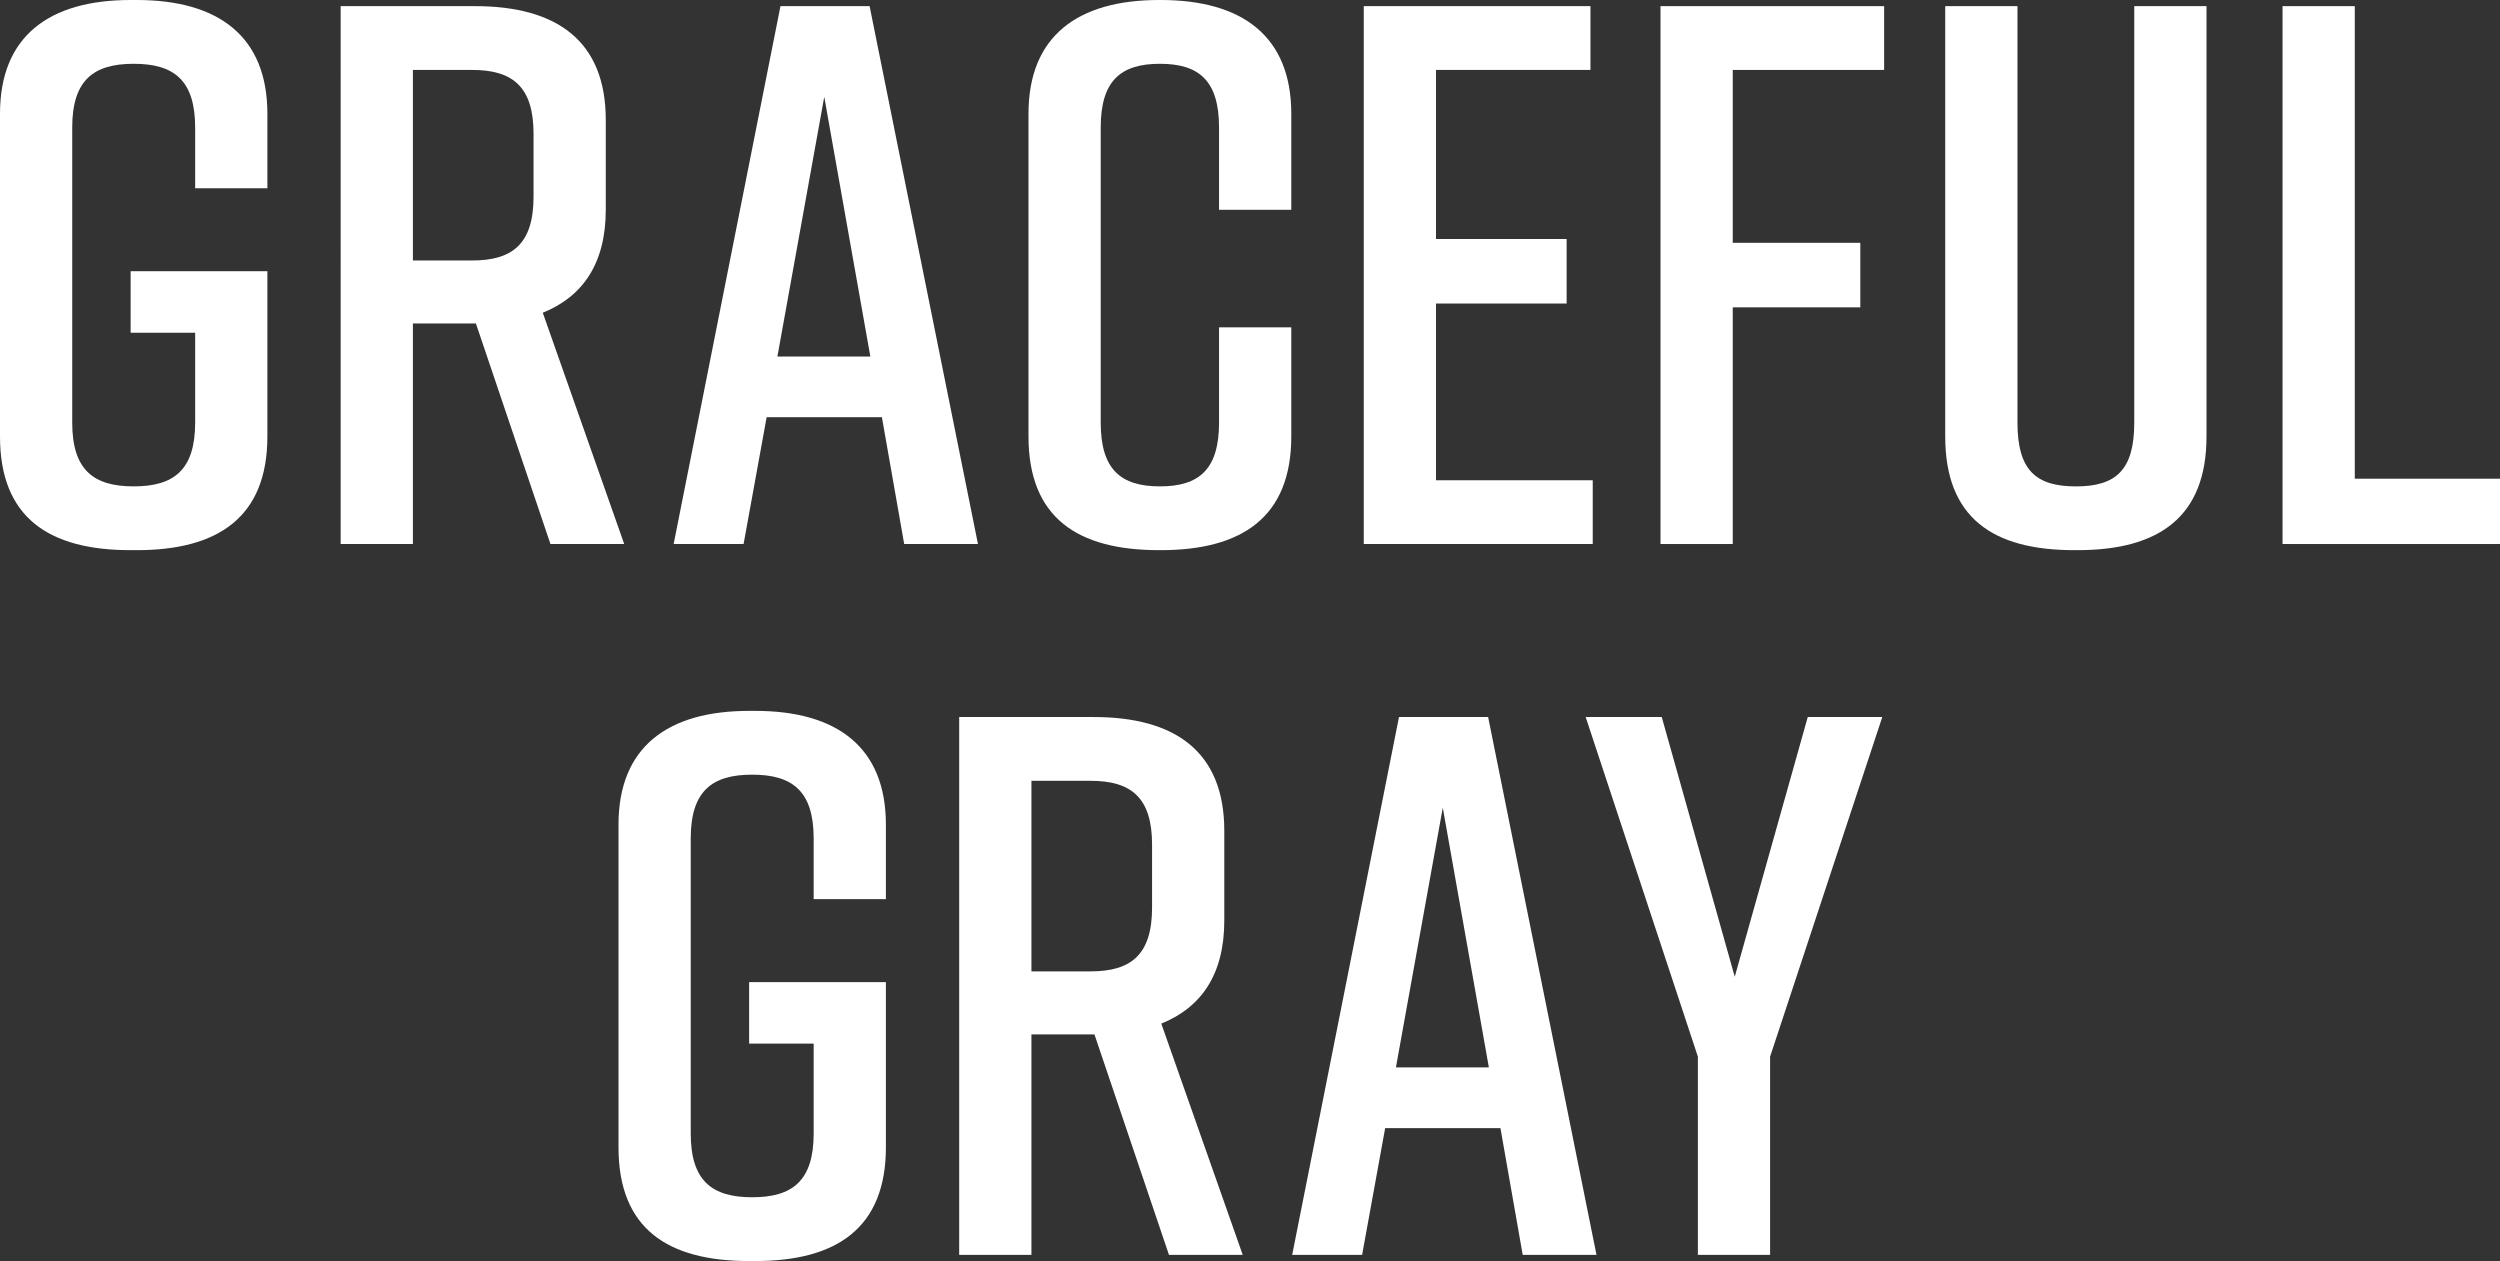
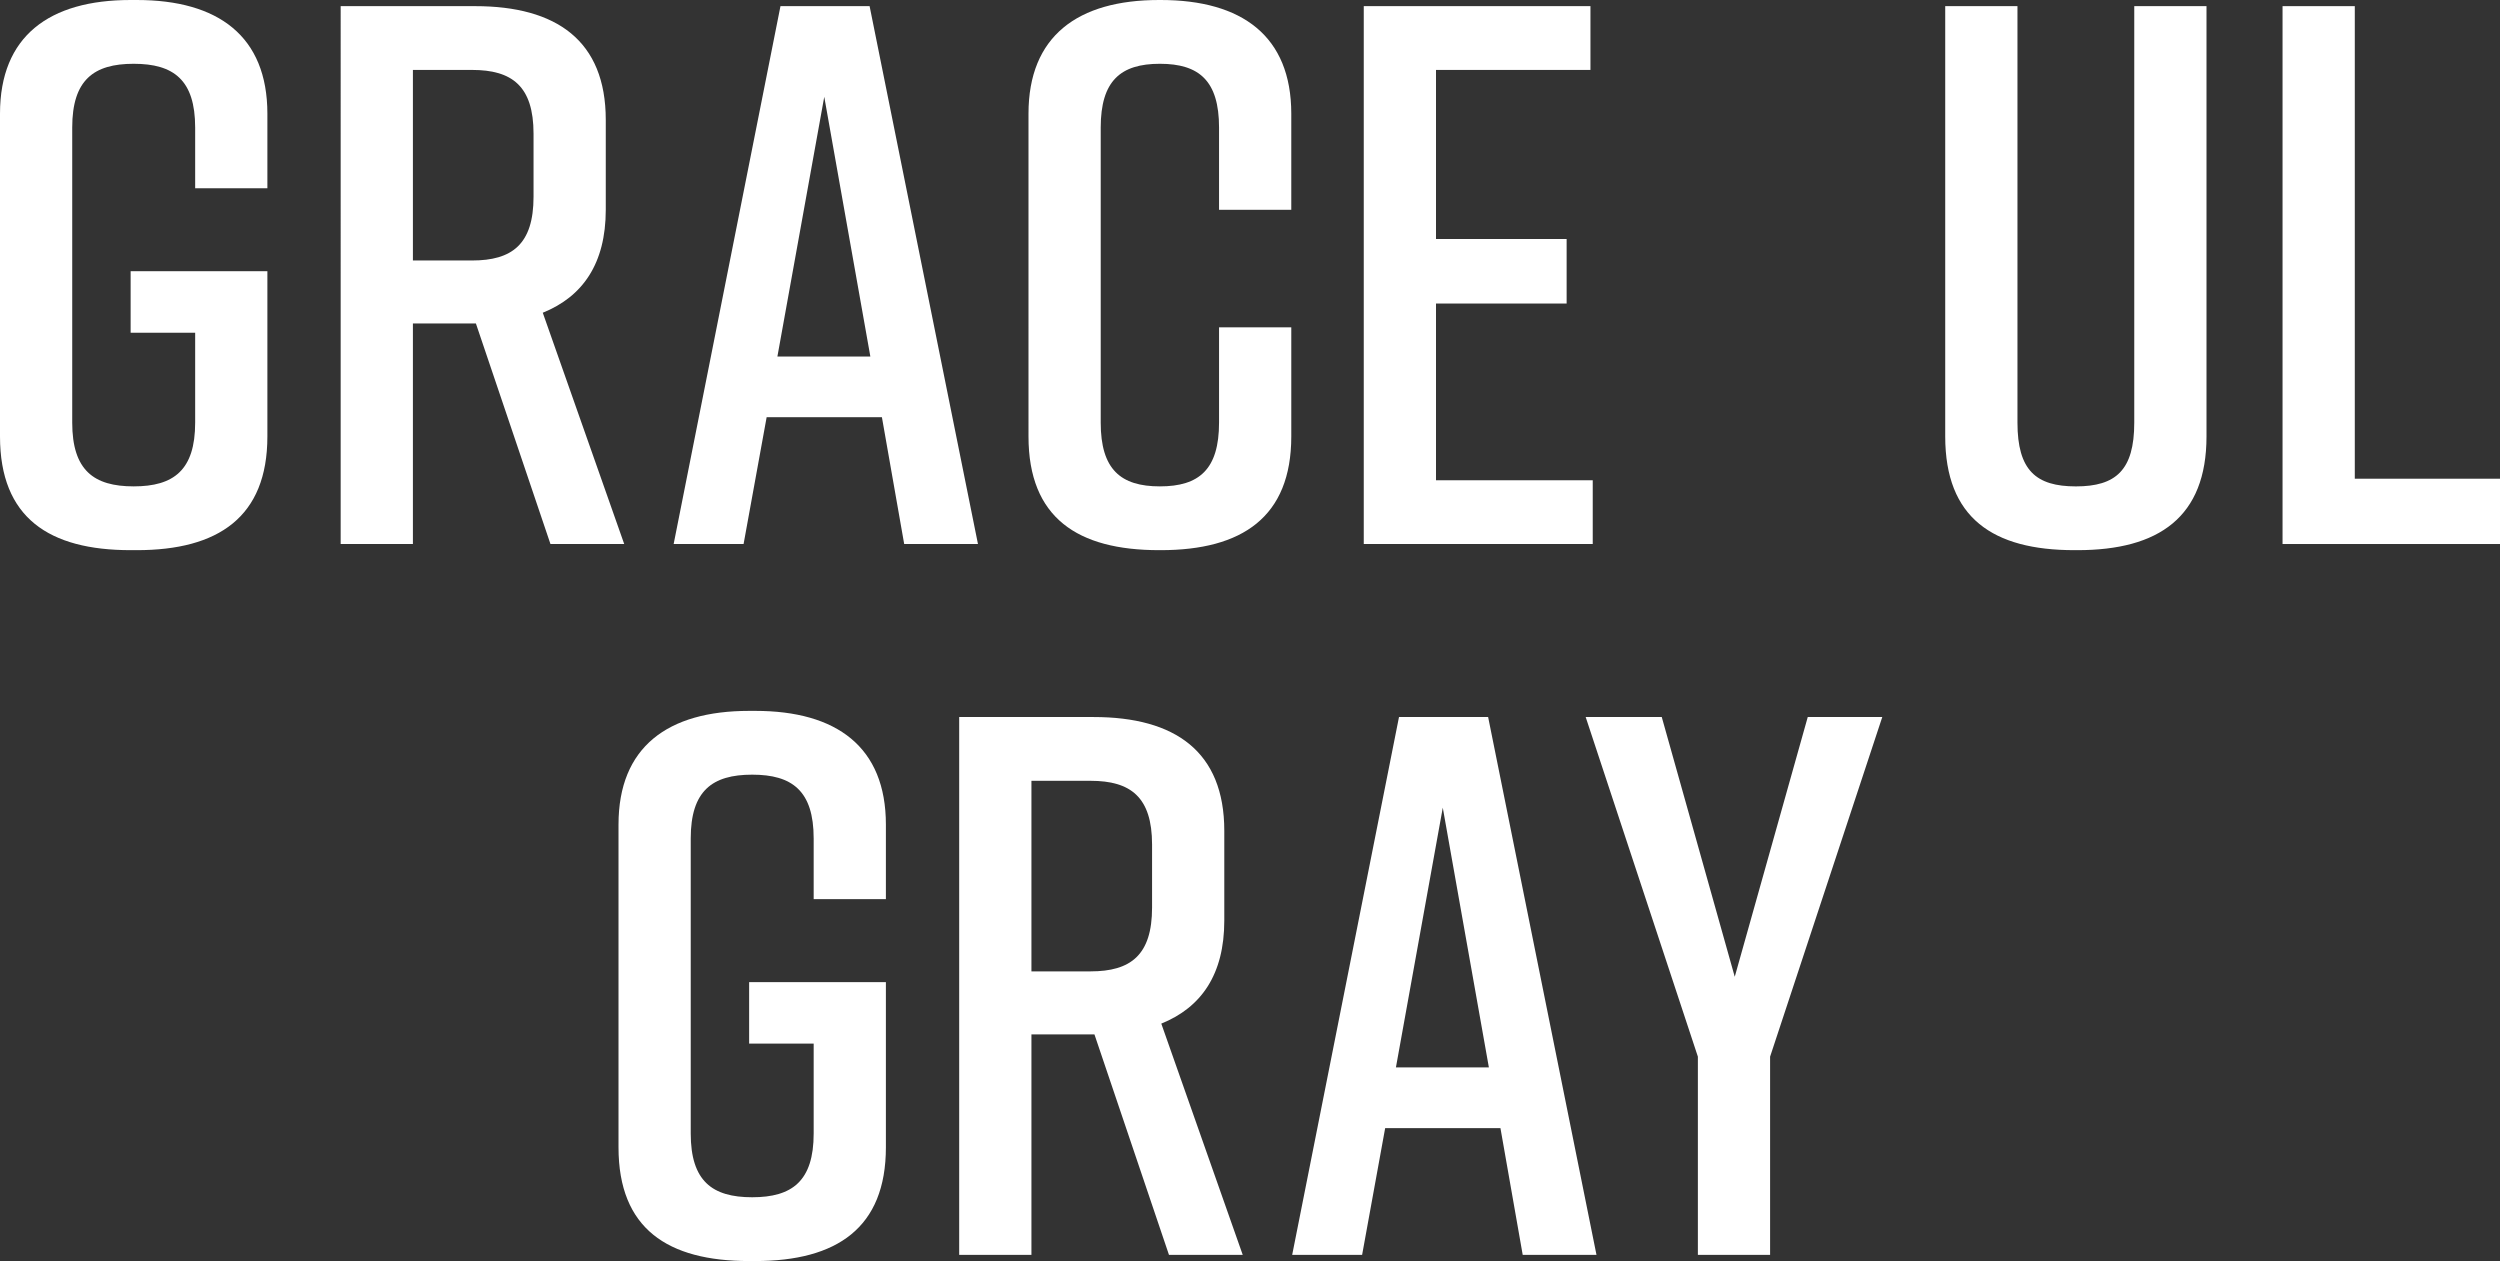
<svg xmlns="http://www.w3.org/2000/svg" id="_レイヤー_2" width="130.12" height="65.635" viewBox="0 0 130.12 65.635">
  <rect x="0" y="0" width="130.12" height="65.635" fill="#333333" stroke="none" />
  <g id="layout">
    <g>
      <path d="M13.917,22.716c0,4.199-2.56,5.919-6.799,5.919h-.319c-4.239,0-6.799-1.68-6.799-5.919V5.919C0,1.88,2.56,0,6.799,0h.319c4.239,0,6.799,1.88,6.799,5.919v3.879h-3.759v-3.159c0-2.479-1.12-3.319-3.2-3.319s-3.199,.84-3.199,3.319v15.357c0,2.479,1.12,3.319,3.199,3.319s3.2-.84,3.2-3.319v-4.679h-3.359v-3.2h7.118v8.599Z" style="fill:#fff;" />
      <path d="M28.65,28.315l-3.88-11.478h-3.279v11.478h-3.76V.32h6.999c4.239,0,6.799,1.799,6.799,5.919v4.679c0,2.799-1.199,4.519-3.279,5.359l4.239,12.038h-3.839Zm-7.159-14.757h3.079c2.08,0,3.2-.84,3.2-3.32v-3.279c0-2.479-1.12-3.319-3.2-3.319h-3.079V13.558Z" style="fill:#fff;" />
      <path d="M45.901,21.716h-5.999l-1.2,6.599h-3.64L40.622,.32h4.639l5.64,27.995h-3.84l-1.159-6.599Zm-.601-3.159l-2.399-13.518-2.439,13.518h4.839Z" style="fill:#fff;" />
      <path d="M67.209,22.716c0,4.199-2.56,5.919-6.799,5.919h-.08c-4.239,0-6.799-1.68-6.799-5.919V5.919c0-4.039,2.56-5.919,6.799-5.919h.08c4.239,0,6.799,1.88,6.799,5.919v5h-3.76V6.639c0-2.439-1.04-3.319-3.079-3.319s-3.08,.88-3.08,3.319v15.357c0,2.439,1.04,3.319,3.08,3.319s3.079-.88,3.079-3.319v-4.96h3.76v5.679Z" style="fill:#fff;" />
      <path d="M70.981,28.315V.32h11.799V3.64h-8.039V12.438h6.799v3.359h-6.799v9.199h8.158v3.319h-11.918Z" style="fill:#fff;" />
-       <path d="M86.426,.32h11.639V3.64h-7.879V12.638h6.639v3.359h-6.639v12.318h-3.76V.32Z" style="fill:#fff;" />
      <path d="M114.844,22.716c0,4.199-2.481,5.919-6.72,5.919h-.159c-4.239,0-6.72-1.68-6.72-5.919V.32h3.76V21.997c0,2.479,.96,3.319,3.04,3.319s3.039-.84,3.039-3.319V.32h3.76V22.716Z" style="fill:#fff;" />
      <path d="M130.12,28.315h-11.318V.32h3.76V24.916h7.559v3.399Z" style="fill:#fff;" />
      <path d="M46.109,59.716c0,4.199-2.56,5.919-6.799,5.919h-.319c-4.239,0-6.799-1.68-6.799-5.919v-16.797c0-4.039,2.56-5.919,6.799-5.919h.319c4.239,0,6.799,1.88,6.799,5.919v3.879h-3.759v-3.159c0-2.479-1.12-3.319-3.2-3.319s-3.199,.84-3.199,3.319v15.357c0,2.479,1.12,3.319,3.199,3.319s3.2-.84,3.2-3.319v-4.679h-3.359v-3.2h7.118v8.599Z" style="fill:#fff;" />
      <path d="M60.843,65.315l-3.88-11.478h-3.279v11.478h-3.76v-27.995h6.999c4.239,0,6.799,1.799,6.799,5.919v4.679c0,2.799-1.199,4.519-3.279,5.359l4.239,12.038h-3.839Zm-7.159-14.757h3.079c2.08,0,3.2-.84,3.2-3.32v-3.279c0-2.479-1.12-3.319-3.2-3.319h-3.079v9.918Z" style="fill:#fff;" />
      <path d="M78.094,58.716h-5.999l-1.2,6.599h-3.64l5.56-27.995h4.639l5.64,27.995h-3.84l-1.159-6.599Zm-.601-3.159l-2.399-13.518-2.439,13.518h4.839Z" style="fill:#fff;" />
      <path d="M92.13,65.315h-3.759v-10.318l-5.84-17.677h3.96l3.799,13.518,3.8-13.518h3.879l-5.839,17.677v10.318Z" style="fill:#fff;" />
    </g>
  </g>
</svg>